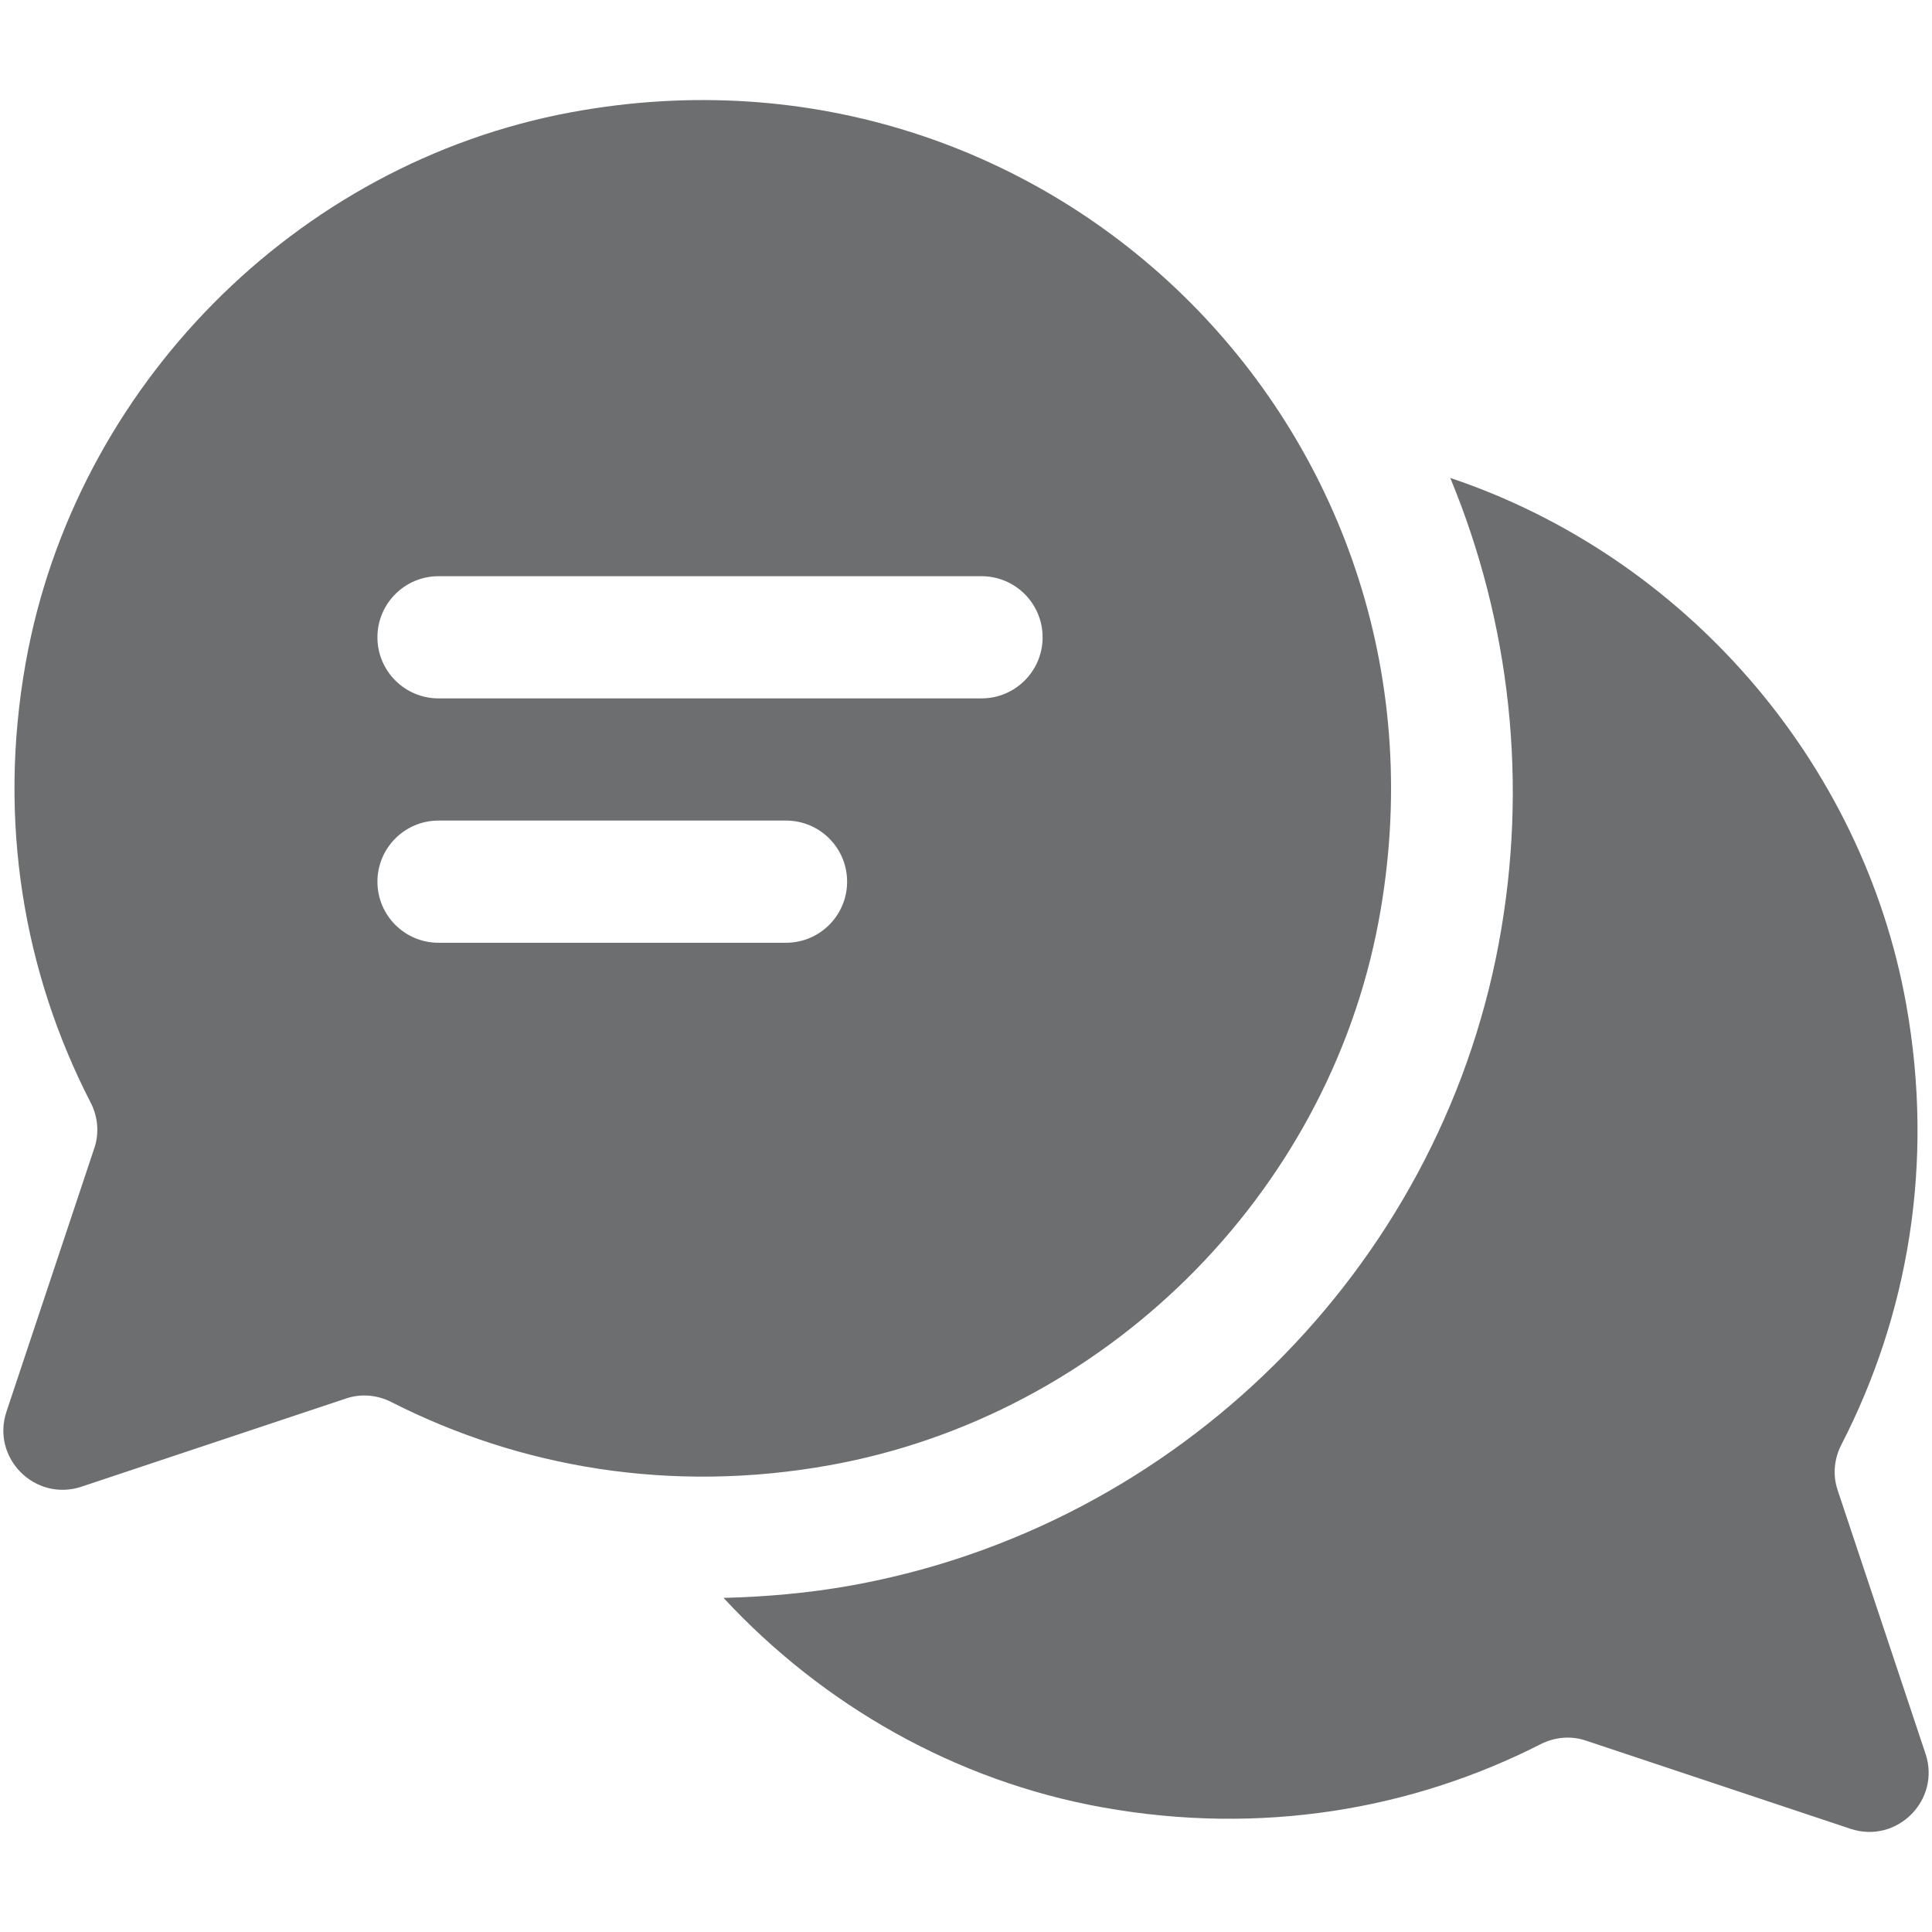
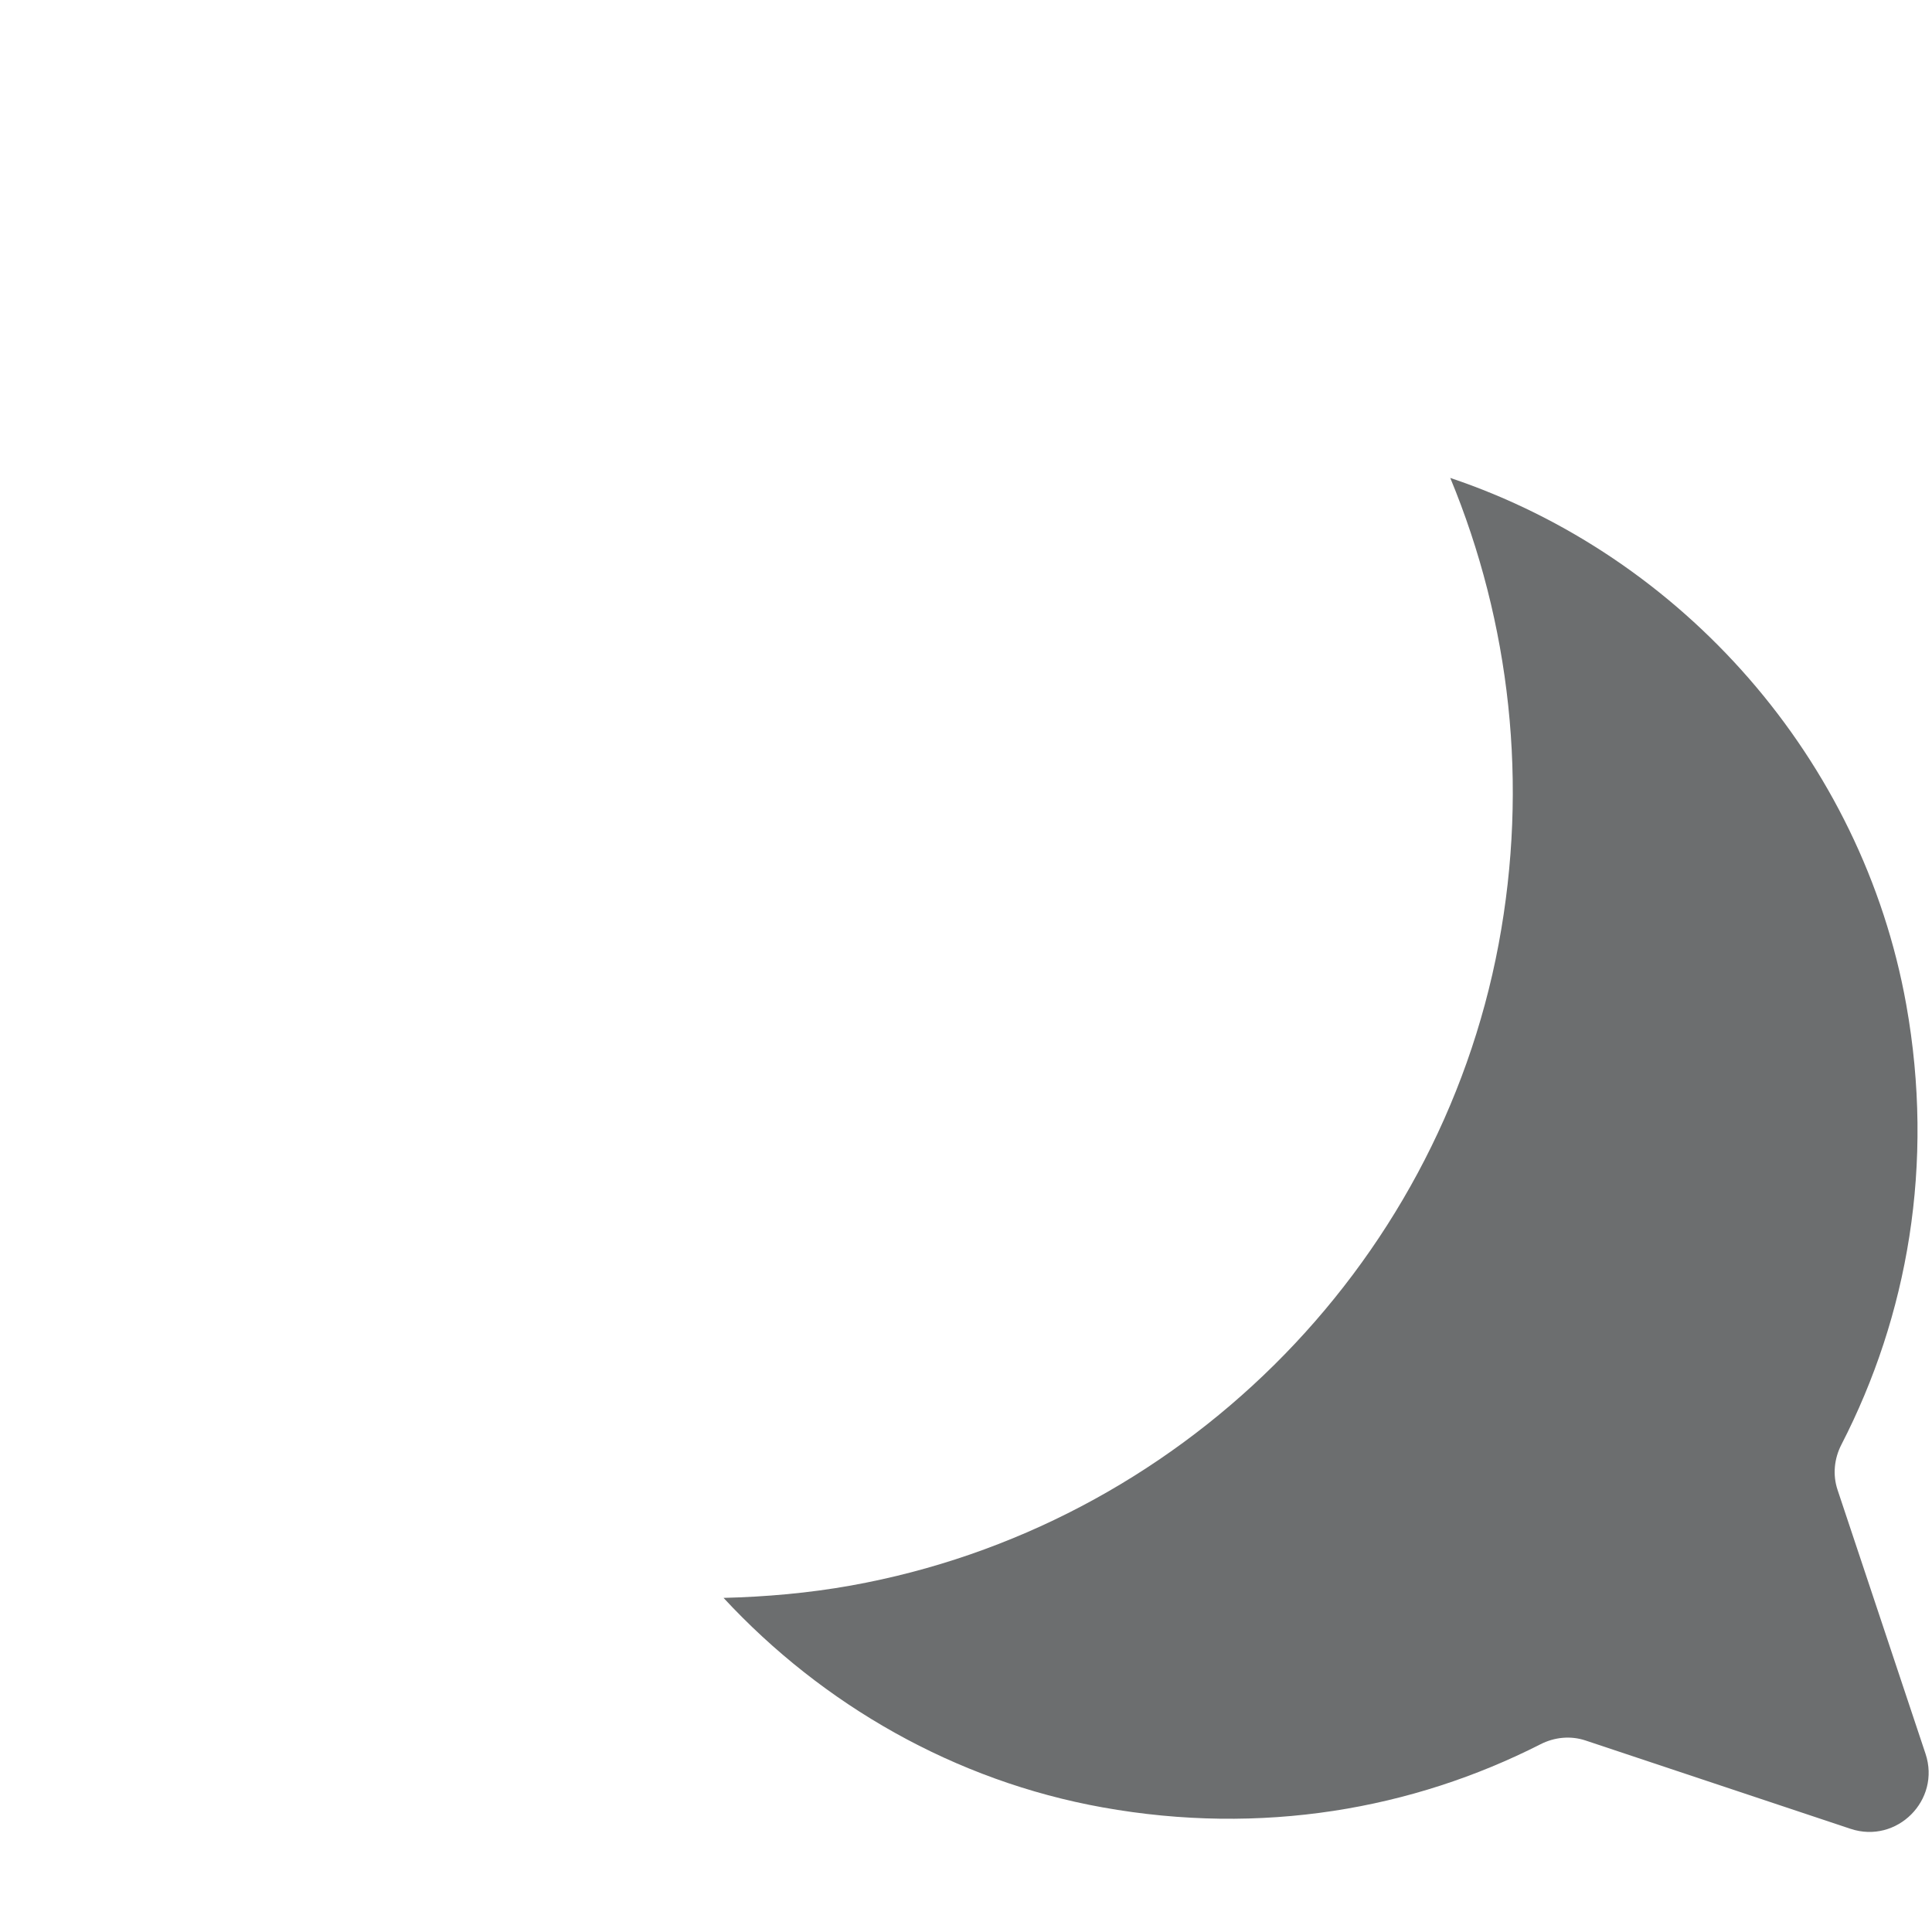
<svg xmlns="http://www.w3.org/2000/svg" version="1.1" id="圖層_1" x="0px" y="0px" viewBox="0 0 500 500" style="enable-background:new 0 0 500 500;" xml:space="preserve">
  <style type="text/css">
	.st0{fill:#6C6E6F;}
</style>
  <g>
    <g>
-       <path class="st0" d="M147.698,29.077C76.49,42.309,19.424,100.161,6.665,171.455c-7.402,41.366-0.338,80.607,16.771,113.847    c1.88,3.651,2.303,7.839,1.006,11.733L1.677,365.328c-4.001,12.002,7.417,23.423,19.422,19.421l68.552-22.85    c3.873-1.291,8.031-0.879,11.667,0.97c33.136,16.852,72.196,23.715,113.307,16.342c71.12-12.755,128.825-69.677,142.139-140.696    C380.222,113.411,272.769,5.837,147.698,29.077z M203.421,243.985H113.49c-8.733,0-15.811-7.078-15.811-15.811    c0-8.734,7.078-15.811,15.811-15.811h89.931c8.733,0,15.811,7.077,15.811,15.811C219.232,236.907,212.153,243.985,203.421,243.985    z M254.015,180.742H113.49c-8.733,0-15.811-7.078-15.811-15.811c0-8.734,7.078-15.811,15.811-15.811h140.525    c8.733,0,15.811,7.077,15.811,15.811C269.826,173.664,262.748,180.742,254.015,180.742z" />
      <path class="st0" d="M498.323,453.868l-22.765-68.293c-1.298-3.895-0.874-8.082,1.006-11.733    c17.109-33.239,24.173-72.48,16.771-113.846c-11.347-63.41-57.782-116.102-118.007-136.308    c15.54,37.532,20.278,79.262,12.516,120.656c-15.774,84.133-83.142,150.839-167.638,165.992    c-10.937,1.962-21.986,2.918-32.954,3.196c25.662,27.687,59.914,47.367,98.123,54.22c41.111,7.373,80.171,0.51,113.307-16.342    c3.638-1.849,7.794-2.262,11.667-0.97l68.553,22.85C490.906,477.291,502.324,465.871,498.323,453.868z" />
    </g>
  </g>
</svg>